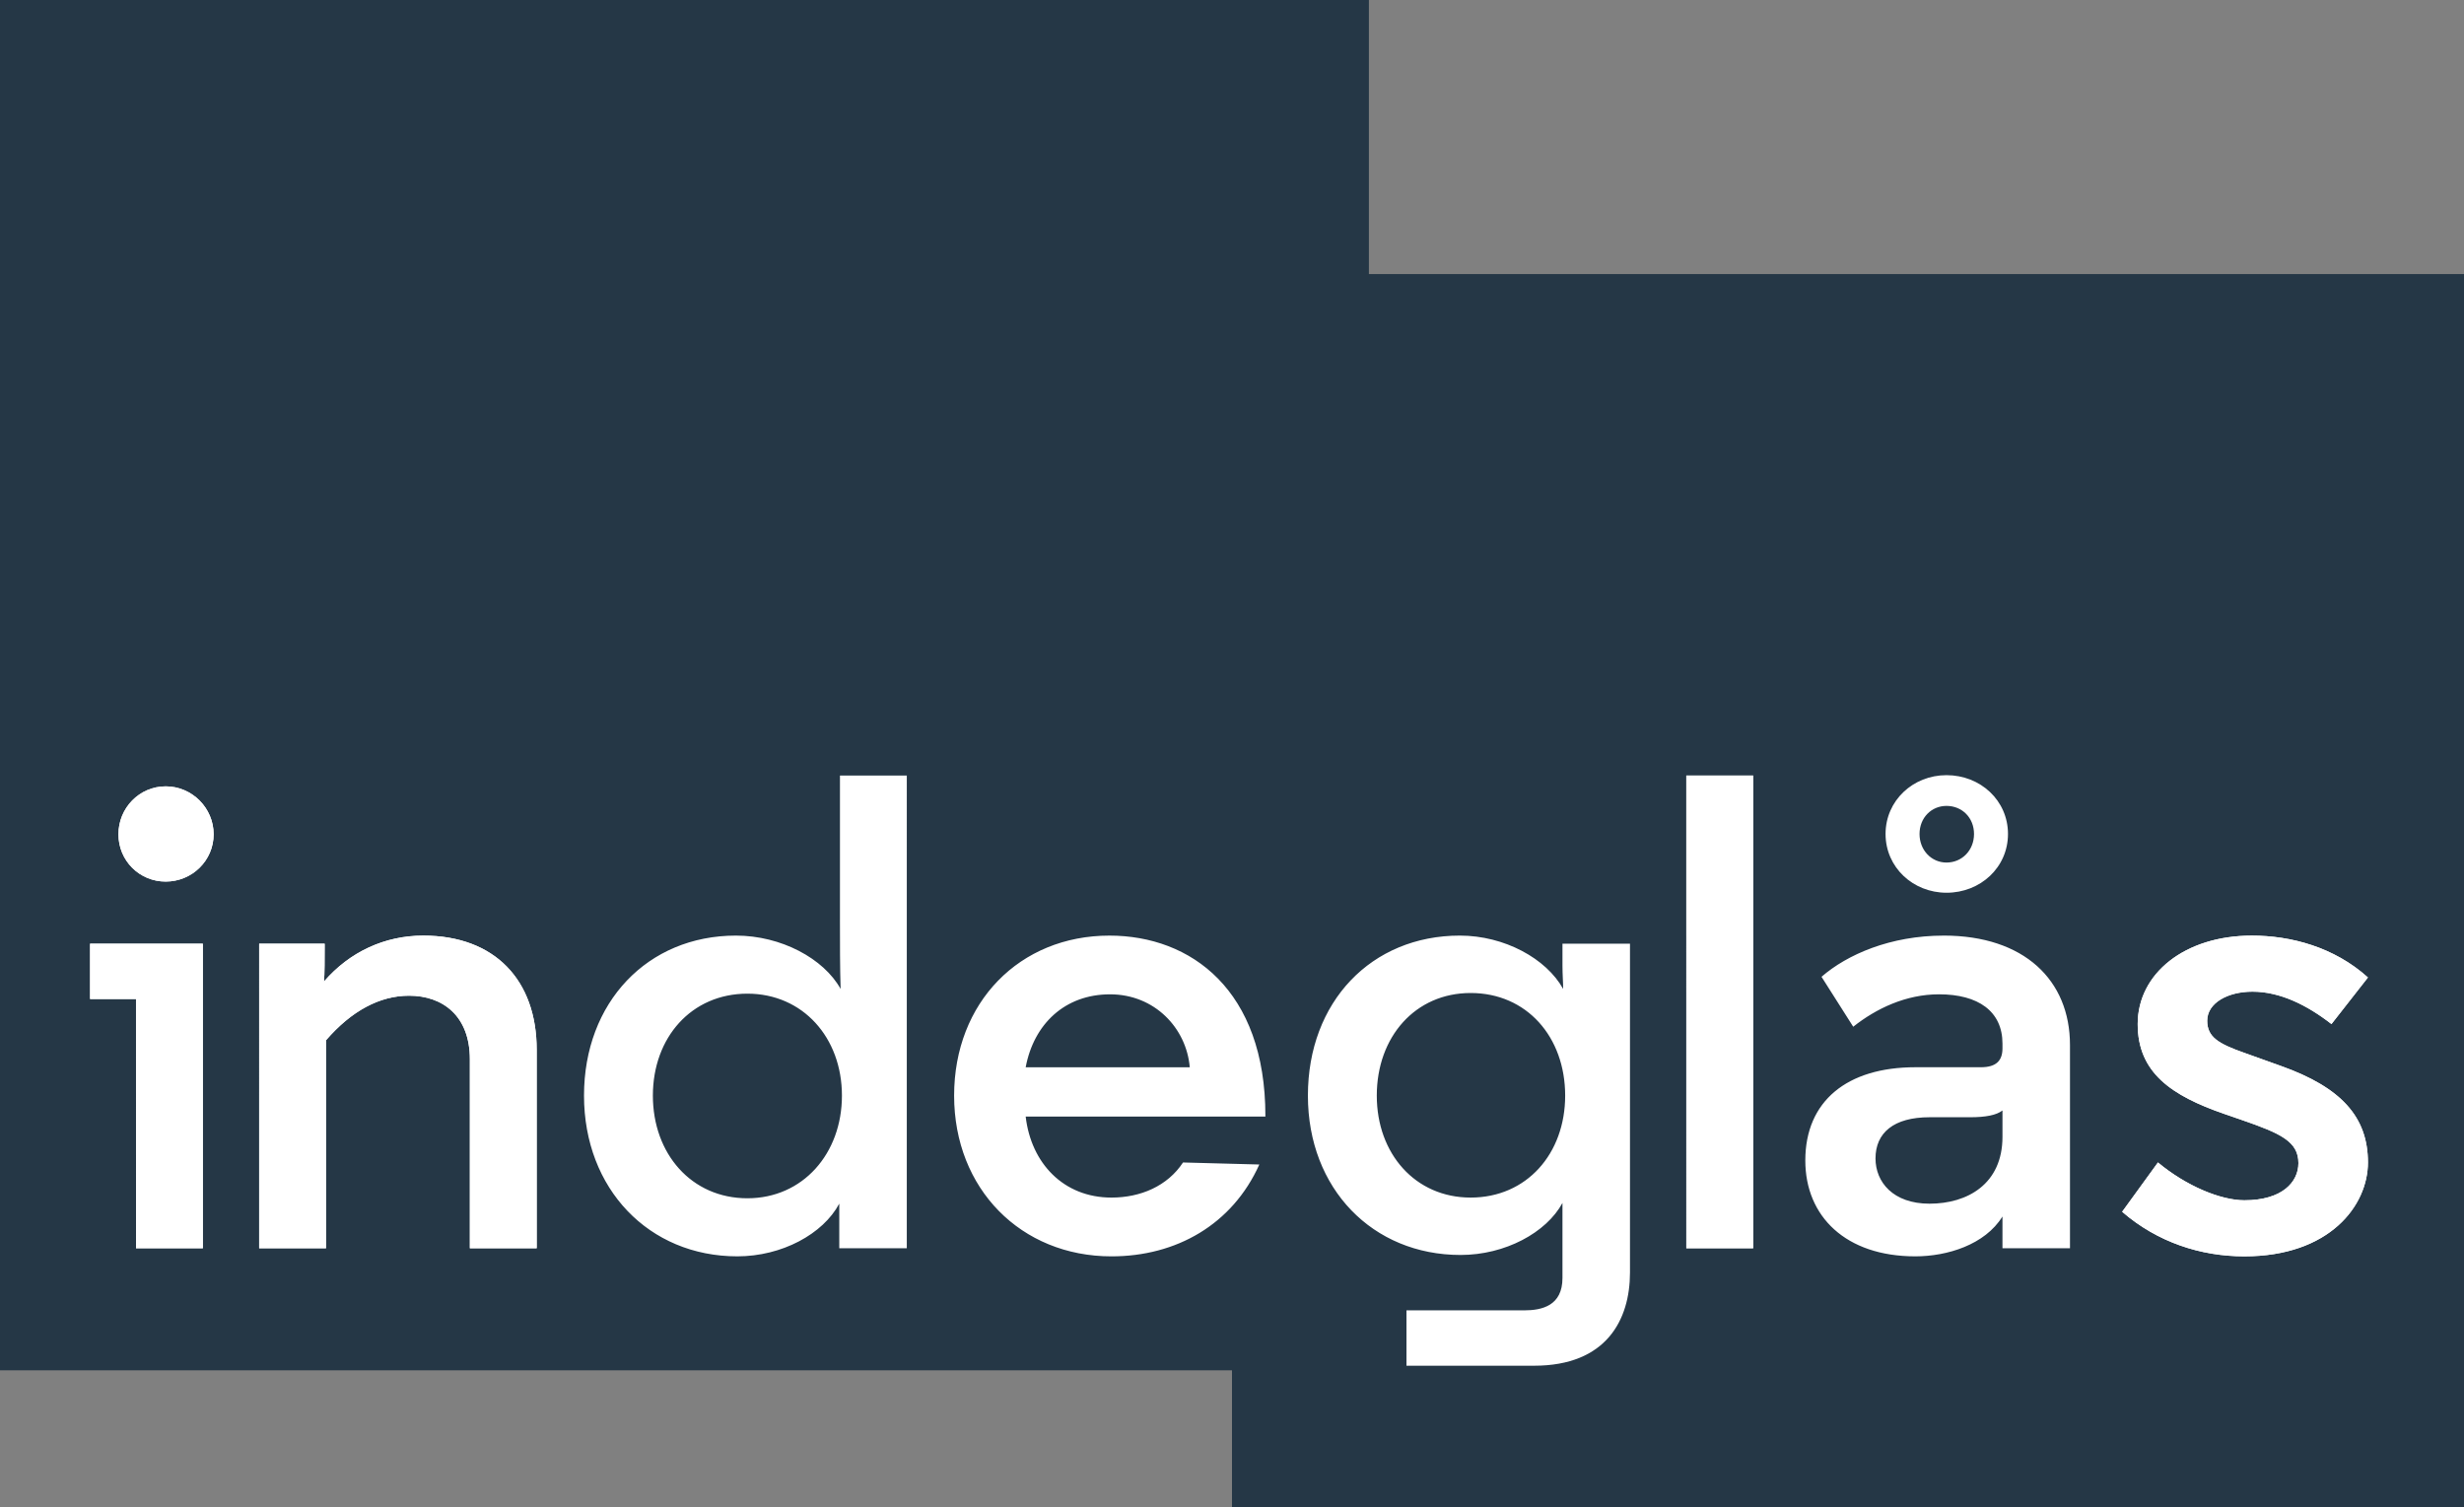
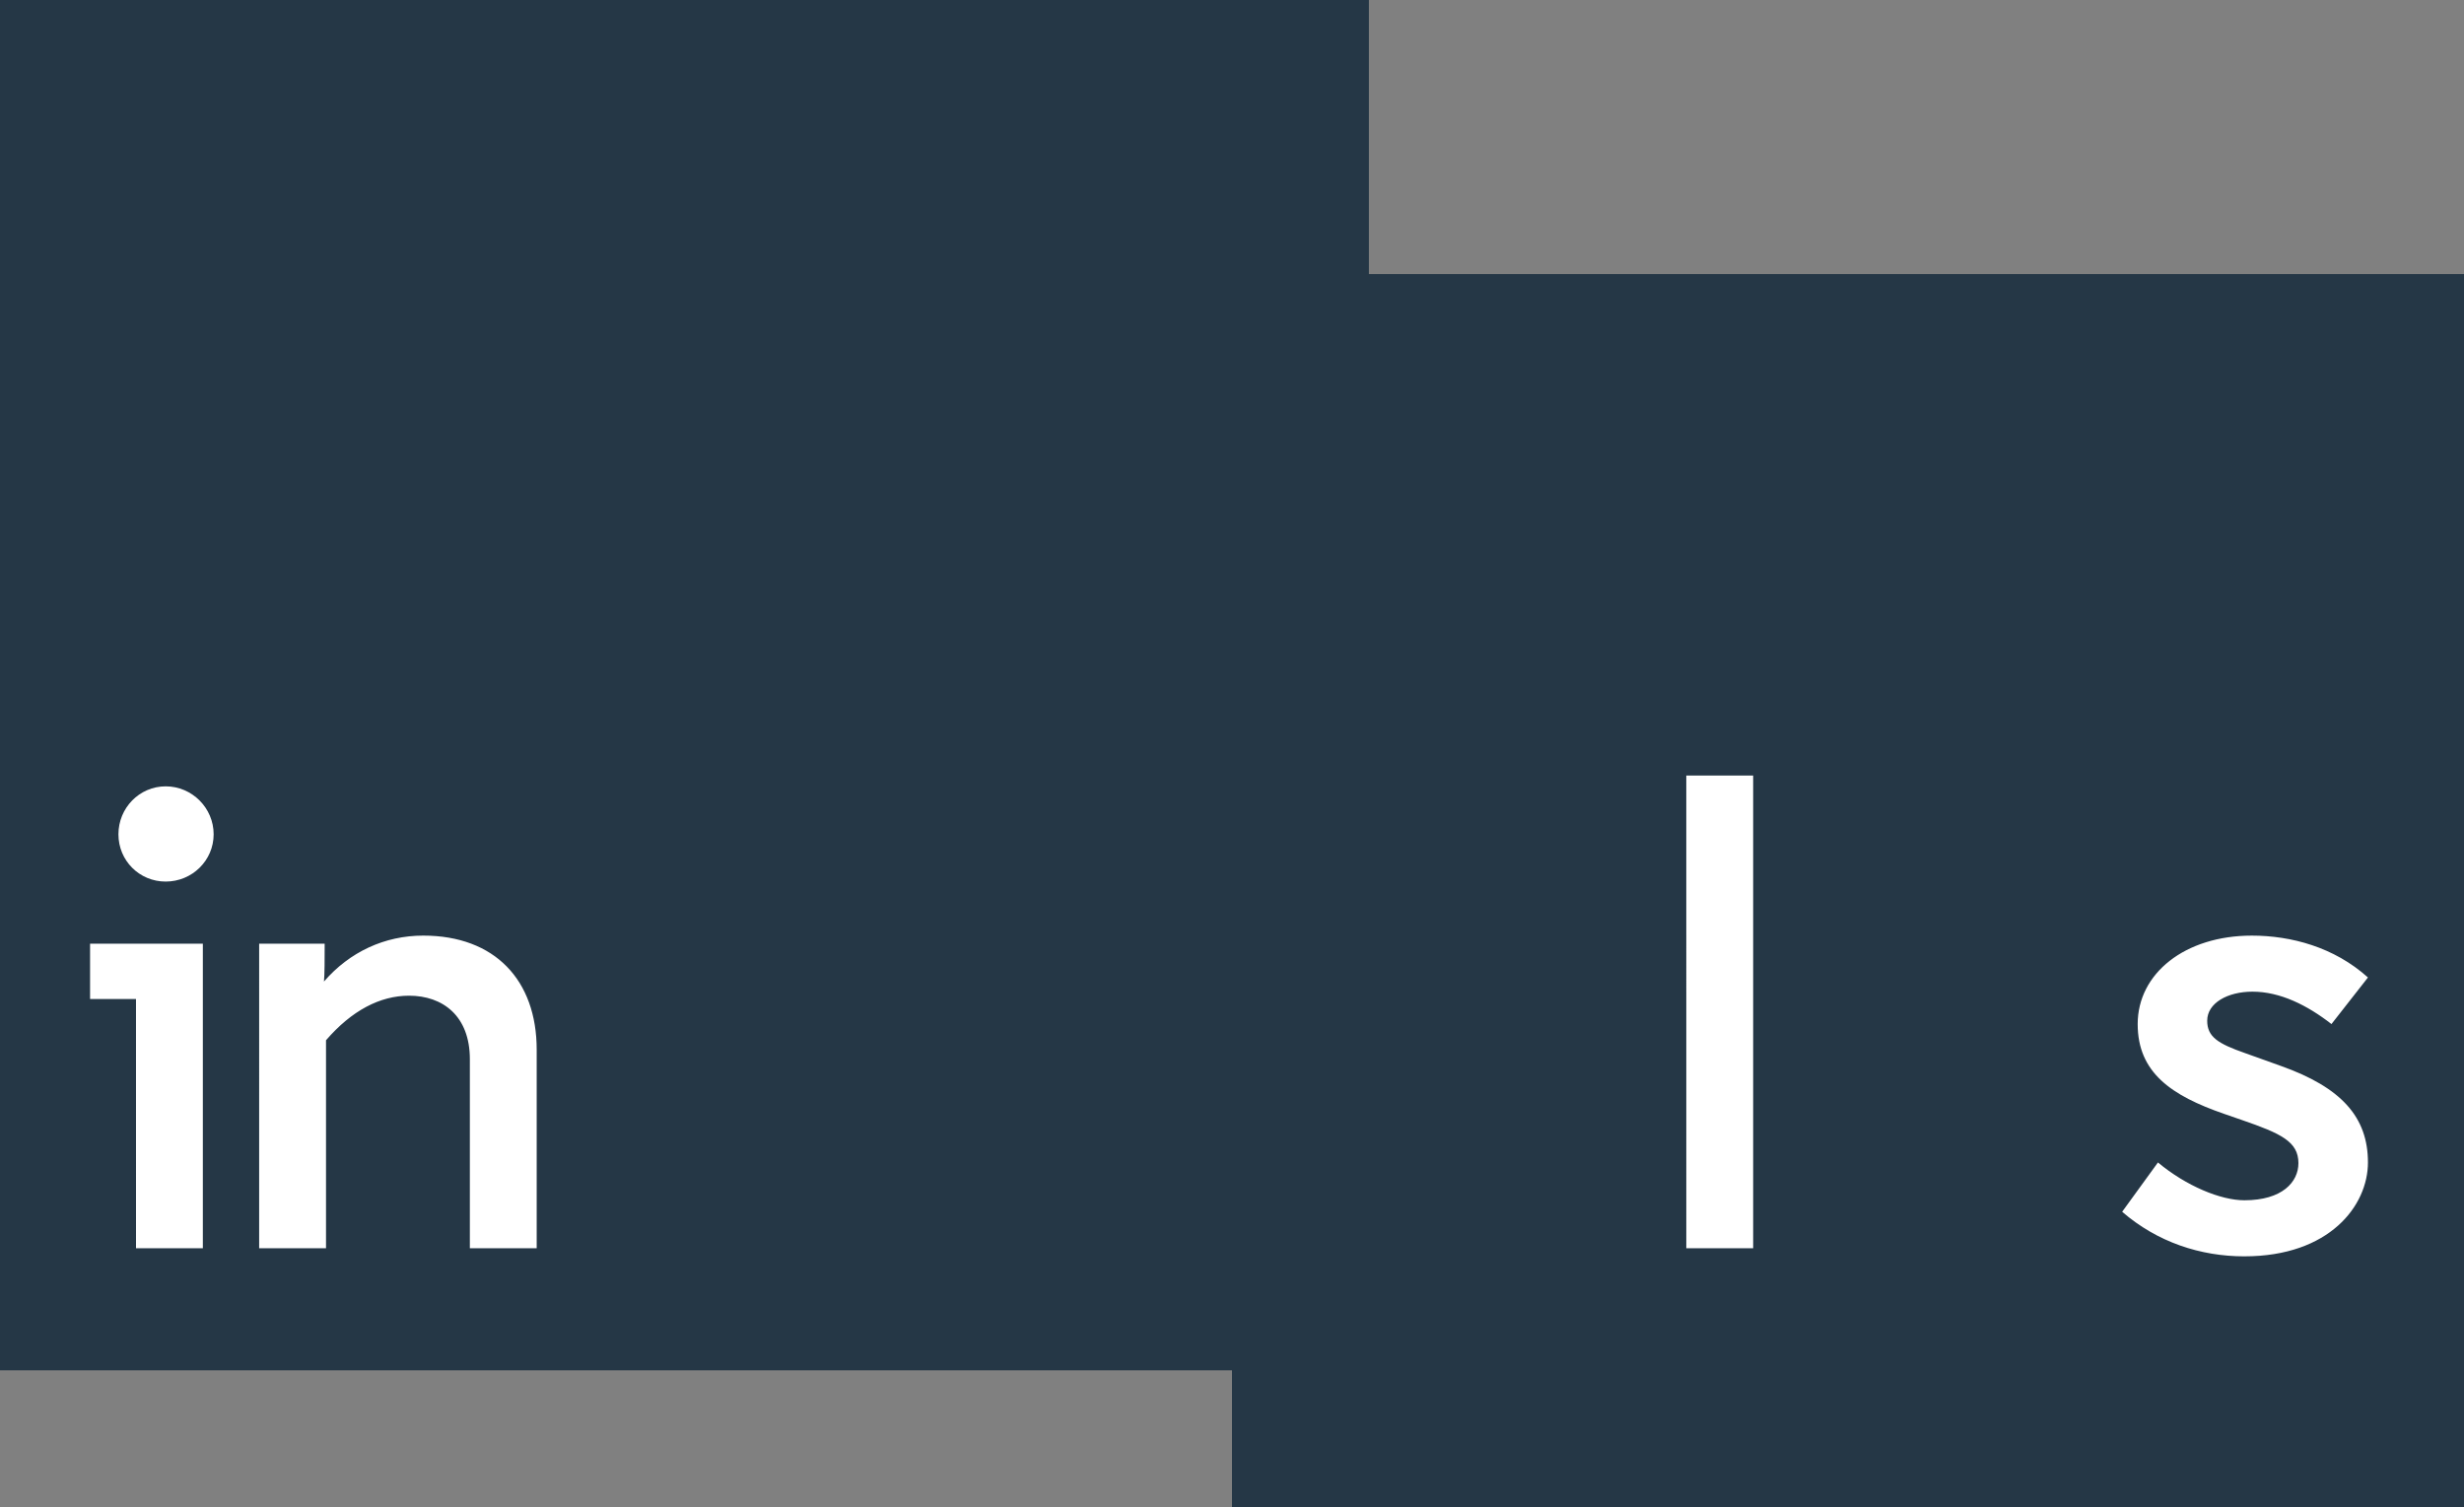
<svg xmlns="http://www.w3.org/2000/svg" width="358" height="219" viewBox="0 0 358 219">
  <rect x="0" y="0" width="358" height="219" fill="#808080" stroke="none" />
  <path fill="#253746" d="M198.89 39.82V0H0v199.094h178.998V219H358V39.82" />
  <path fill="#FFF" d="M29.472 181.354h-9.71l-.002-36.202h-6.673v-8.043h16.385M24.073 128.084c-3.823 0-6.865-3.044-6.865-6.87 0-3.823 3.042-6.965 6.865-6.965 3.828 0 6.967 3.14 6.967 6.964 0 3.826-3.14 6.87-6.967 6.87zM77.977 181.354h-9.71v-27.467c0-6.277-3.93-9.222-8.833-9.222-4.22 0-8.34 2.16-12.066 6.474v30.214h-9.714V137.11h9.516v.59c0 1.273 0 4.023-.1 4.908 3.733-4.317 8.832-6.674 14.424-6.674 10.398 0 16.483 6.47 16.483 16.58v28.84zM245.006 112.68h9.715v68.676h-9.714zM326.09 182.535c-6.38 0-12.656-2.062-17.757-6.477l5.2-7.164c4.122 3.435 9.125 5.494 12.558 5.494 5.495 0 7.852-2.647 7.852-5.396 0-3.137-2.552-4.312-8.245-6.276l-2.553-.884c-7.65-2.648-12.556-5.984-12.556-13.047 0-7.358 6.867-12.85 16.585-12.85 5.687 0 11.967 1.664 16.87 6.082l-5.3 6.768c-3.53-2.747-7.456-4.707-11.478-4.707-3.627 0-6.577 1.666-6.577 4.217 0 2.354 1.572 3.336 5.5 4.71l5.202 1.864c8.825 3.136 12.653 7.455 12.653 14.024 0 6.28-5.59 13.64-17.952 13.64zM183.852 162.227h.002" />
-   <path fill="#FFF" d="M13.087 145.152h6.673l.002 36.202h9.71V137.11H13.087M161.187 135.934c-13.045 0-22.562 9.71-22.562 23.25 0 13.537 9.71 23.353 22.86 23.353 9.416 0 17.56-4.616 21.484-13.345l-11.087-.295c-2.257 3.435-6.183 5.1-10.397 5.1-6.97 0-11.678-5.003-12.462-11.77h34.828v-.1c0-18.25-10.793-26.193-22.665-26.193zm-12.163 19.128c1.178-6.277 5.69-10.596 12.26-10.596 6.48 0 11.09 4.907 11.58 10.596h-23.84zM122.038 133.576c0 3.438 0 7.064.097 10.107-2.452-4.414-8.636-7.75-15.212-7.75-12.848 0-22.07 9.71-22.07 23.25 0 13.537 9.418 23.352 22.275 23.352 6.47 0 12.455-3.242 14.81-7.652l.003.002v6.47h9.81V112.68h-9.712v20.896zm-13.445 40.522c-8.142 0-13.735-6.48-13.735-14.914v-.002c0-8.436 5.593-14.812 13.735-14.812 8.046 0 13.734 6.378 13.734 14.814 0 8.434-5.688 14.914-13.734 14.914zM227.014 140.248c0 1.37.1 2.452.1 3.434-2.45-4.414-8.536-7.75-15.01-7.75-12.852 0-22.076 9.614-22.076 23.25 0 13.54 9.418 23.153 22.176 23.153 6.473 0 12.46-3.235 14.81-7.556v10.896c0 4.022-2.94 4.708-5.59 4.708H204.35v8.043h18.547c10.5 0 13.927-6.673 13.927-13.54V137.106h-9.81v3.143zm-13.34 33.748c-8.048 0-13.638-6.377-13.638-14.812 0-8.535 5.59-14.91 13.637-14.91 8.144 0 13.734 6.375 13.734 14.91 0 8.435-5.59 14.812-13.734 14.812zM24.073 114.25c-3.823 0-6.865 3.14-6.865 6.965 0 3.825 3.042 6.87 6.865 6.87 3.827 0 6.967-3.045 6.967-6.87 0-3.826-3.14-6.966-6.967-6.966zM61.494 135.934c-5.592 0-10.69 2.356-14.424 6.674.1-.885.1-3.635.1-4.907v-.59h-9.516v44.244h9.714V151.14c3.726-4.314 7.846-6.475 12.066-6.475 4.903 0 8.833 2.944 8.833 9.222v27.467h9.71v-28.84c0-10.11-6.085-16.58-16.483-16.58zM282.404 135.932v.002c-7.746 0-14.022 2.746-17.752 5.985l4.607 7.255c3.34-2.647 7.654-4.71 12.462-4.71 5.69 0 9.223 2.454 9.223 7.164v.685c0 1.768-.883 2.746-3.14 2.746h-9.52c-9.904 0-15.987 4.906-15.987 13.546 0 8.14 5.883 13.93 15.985 13.93 4.614 0 10.106-1.668 12.66-5.79v4.608h9.81v-29.526c0-9.424-6.666-15.896-18.35-15.896zm8.54 29.238c0 6.868-5.103 9.714-10.597 9.714-5.3 0-7.85-3.143-7.85-6.575 0-3.727 2.652-5.985 7.85-5.985h5.887c2.257 0 3.828-.297 4.71-.984v3.83zM282.81 129.707c4.94 0 8.935-3.682 8.935-8.54 0-4.862-3.995-8.542-8.934-8.542-4.855 0-8.854 3.682-8.854 8.544 0 4.855 4 8.537 8.855 8.537zm0-12.617c2.274 0 4 1.727 4 4.08 0 2.35-1.726 4.15-4 4.15-2.193 0-3.917-1.8-3.917-4.15 0-2.354 1.723-4.08 3.918-4.08zM331.39 154.87l-5.2-1.865c-3.93-1.374-5.5-2.356-5.5-4.71 0-2.55 2.95-4.217 6.576-4.217 4.02 0 7.947 1.96 11.478 4.707l5.3-6.768c-4.903-4.418-11.184-6.082-16.87-6.082-9.718 0-16.585 5.49-16.585 12.85 0 7.062 4.905 10.398 12.555 13.047l2.553.884c5.693 1.964 8.244 3.14 8.244 6.277 0 2.748-2.355 5.395-7.85 5.395-3.433 0-8.436-2.06-12.558-5.494l-5.2 7.164c5.1 4.414 11.378 6.477 17.758 6.477 12.363 0 17.953-7.36 17.953-13.64 0-6.57-3.83-10.89-12.654-14.026zM245.006 112.68h9.715v68.676h-9.714z" />
</svg>